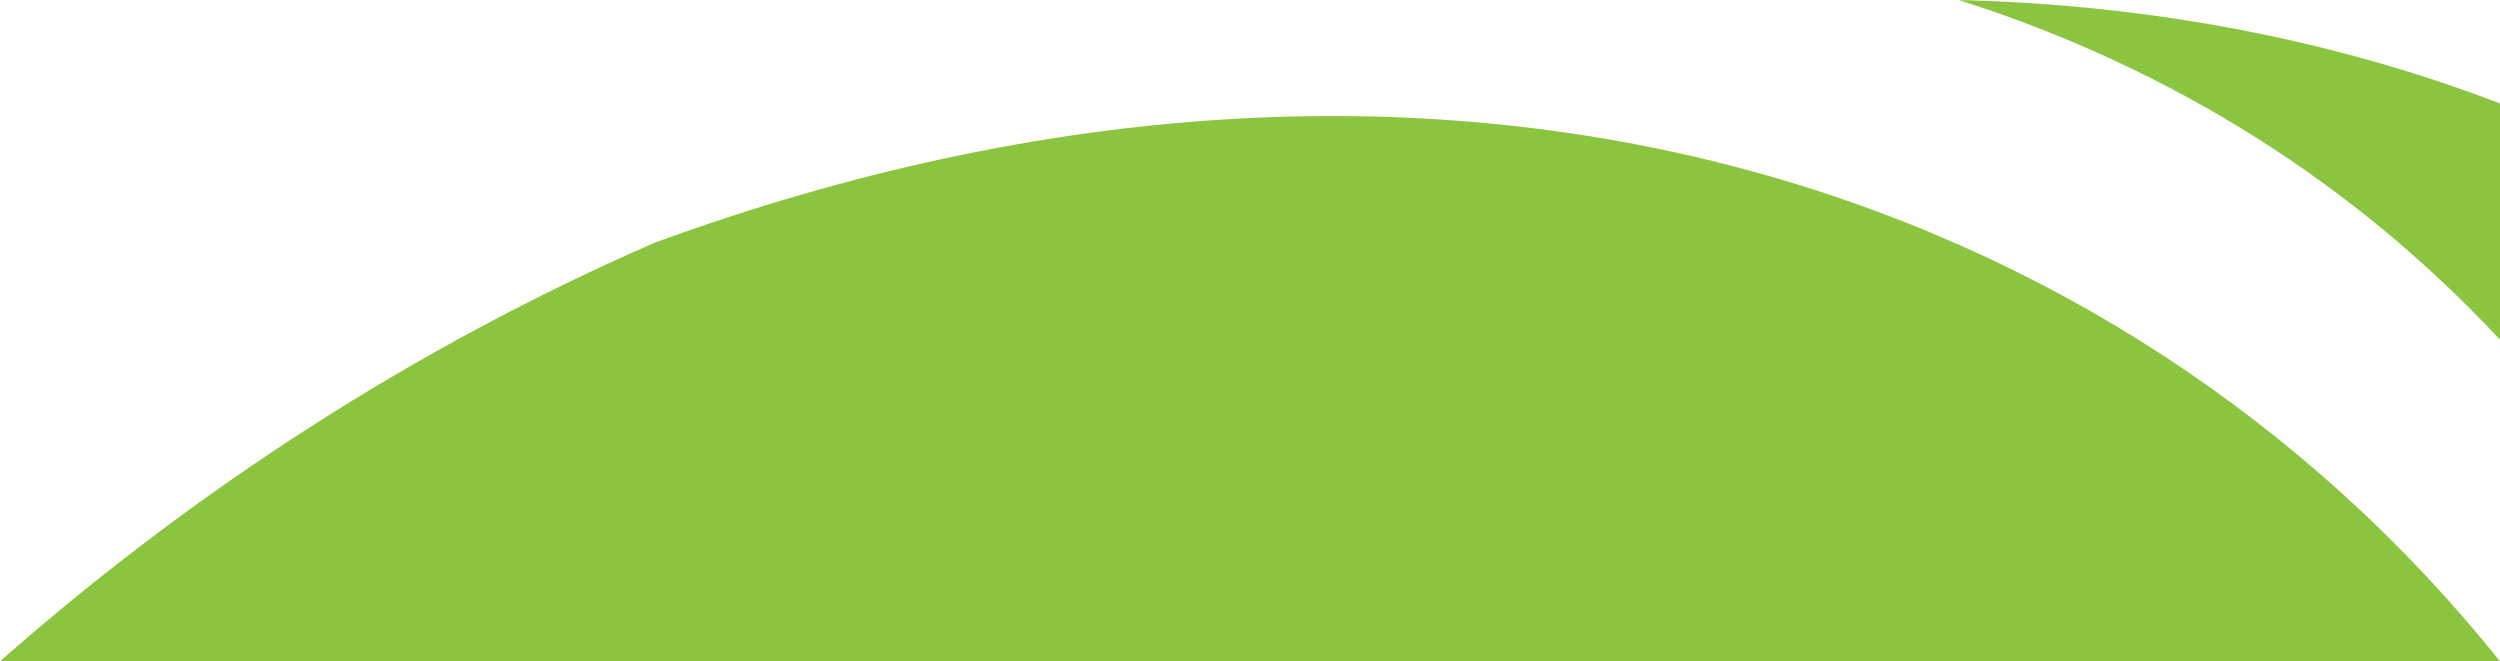
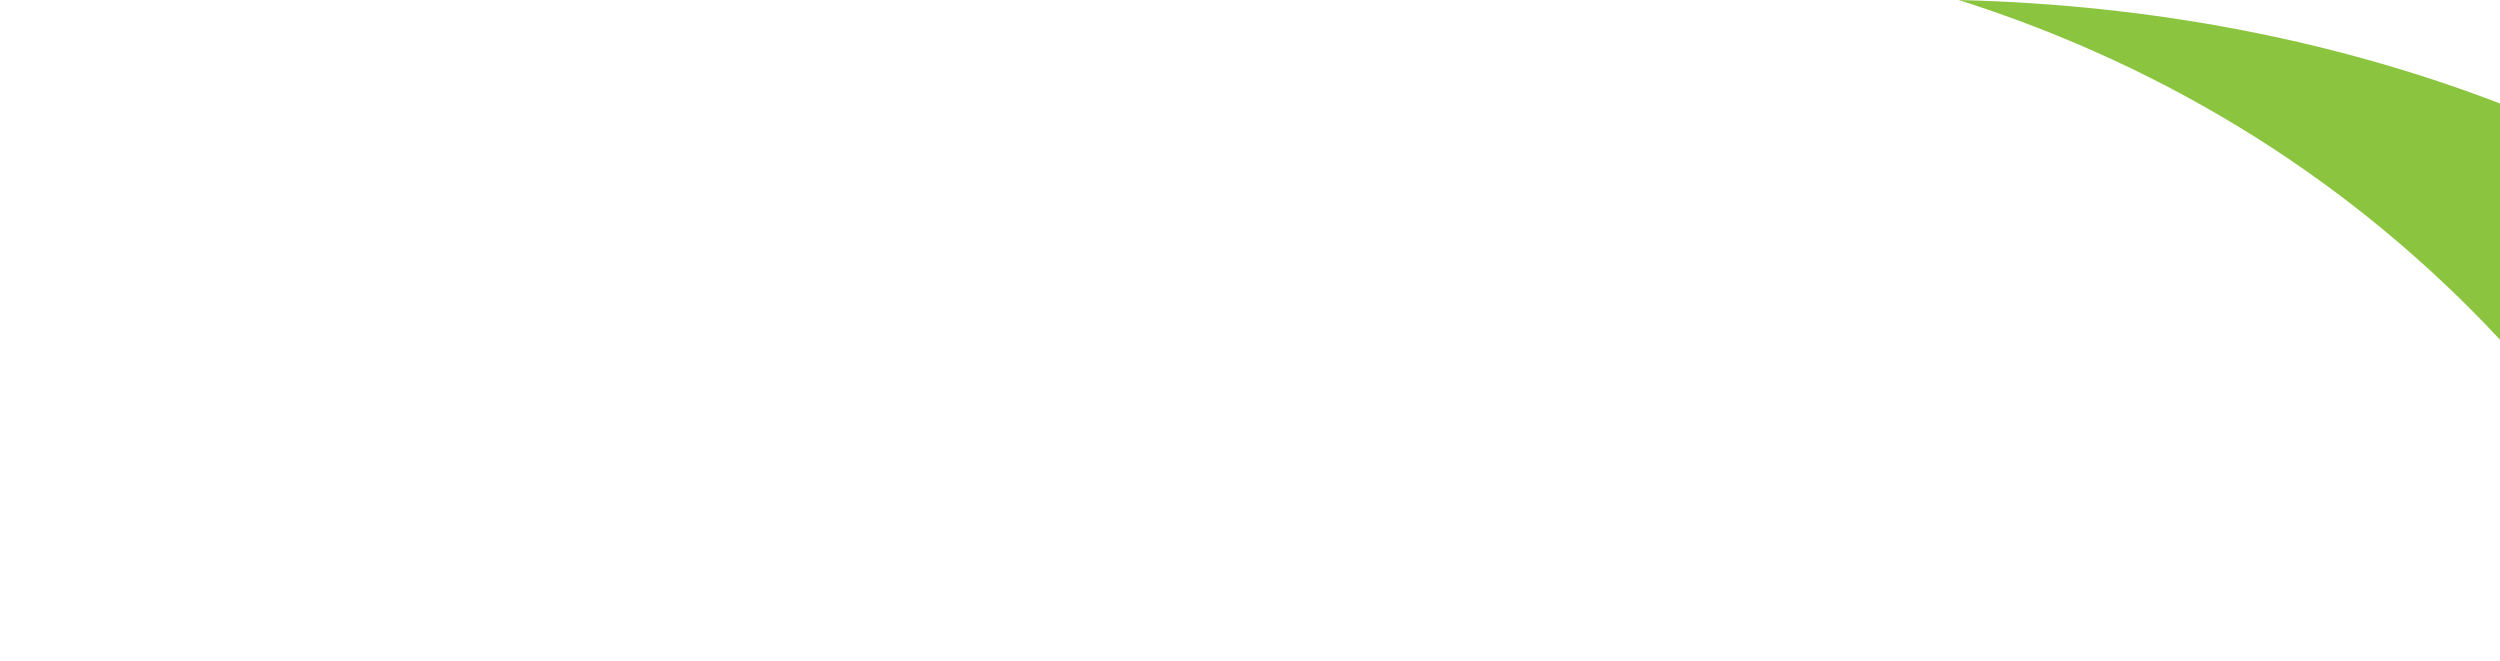
<svg xmlns="http://www.w3.org/2000/svg" id="Calque_1" viewBox="0 0 620 164">
  <defs>
    <style>.cls-1{fill:none;}.cls-1,.cls-2{stroke-width:0px;}.cls-2{fill:#8bc540;}</style>
  </defs>
-   <path class="cls-2" d="m162.355,60.19C103.329,85.897,48.462,121.299,0,164h620C525.858,46.415,358.517-11.479,162.355,60.19Z" />
  <path class="cls-2" d="m620,84.246V25.653C579.312,10.082,534.235,1.198,485.768,0c53.054,16.869,98.33,45.716,134.232,84.246Z" />
-   <rect class="cls-1" width="620" height="164" />
</svg>